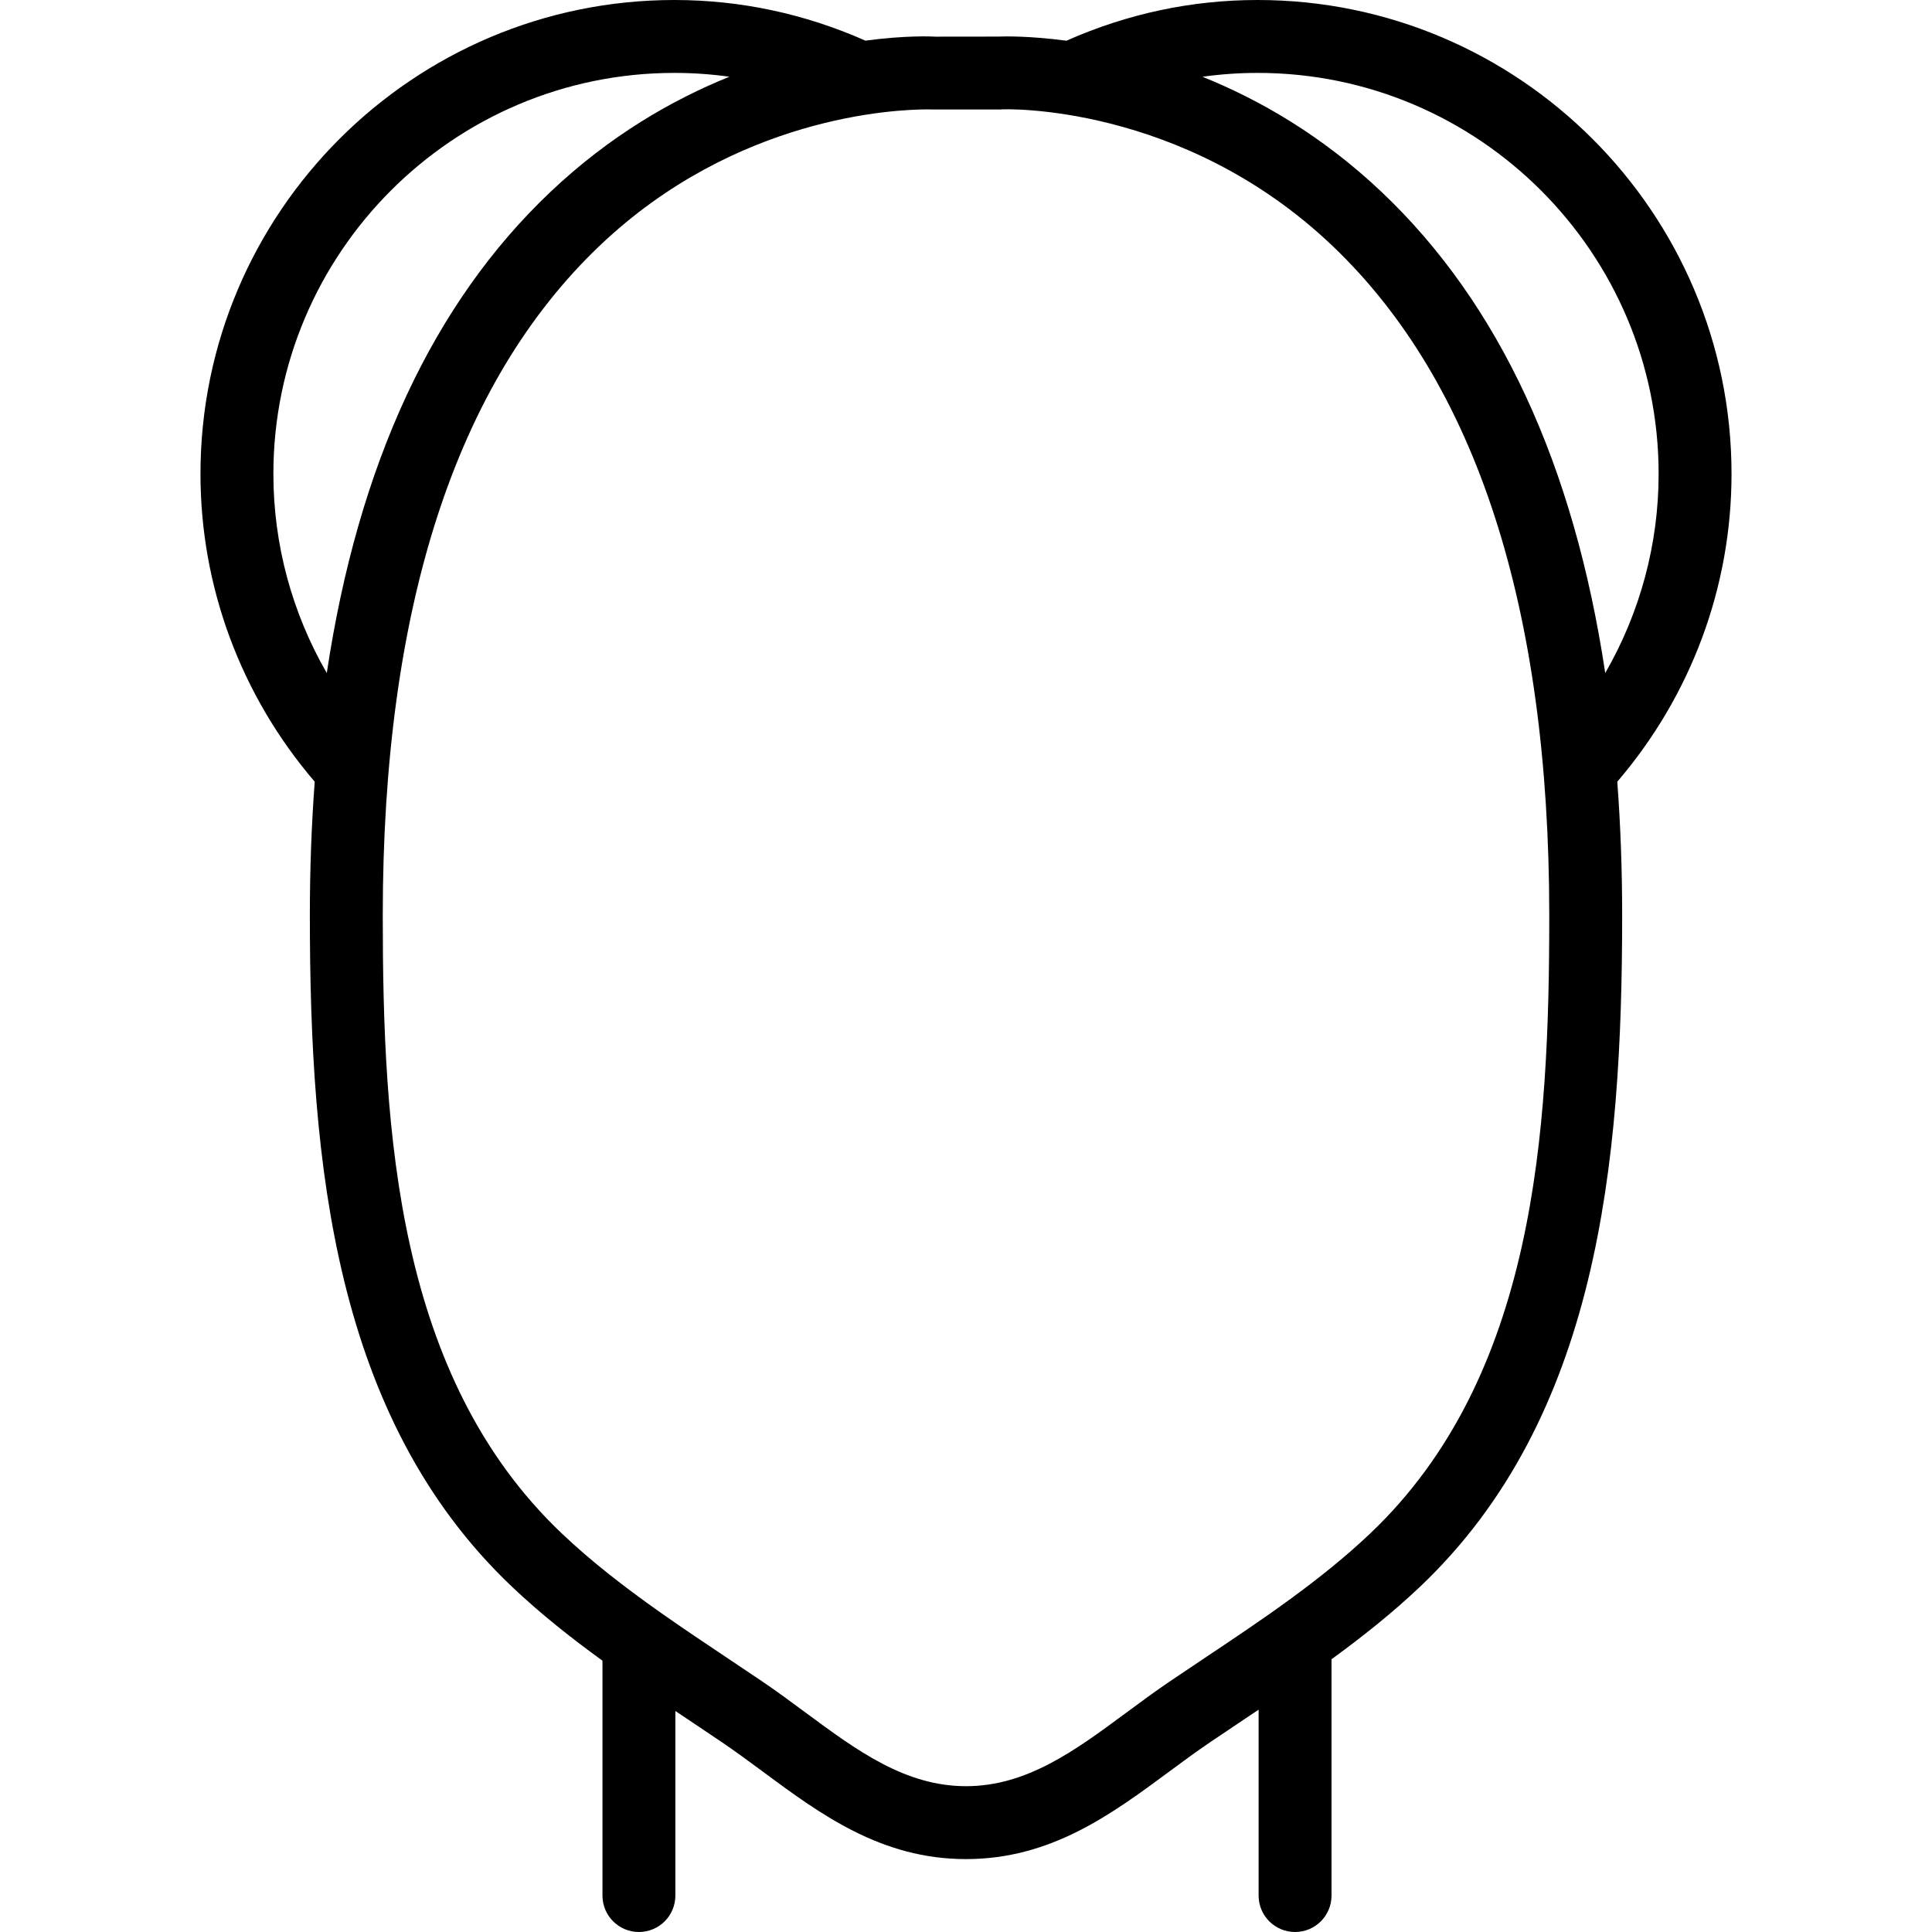
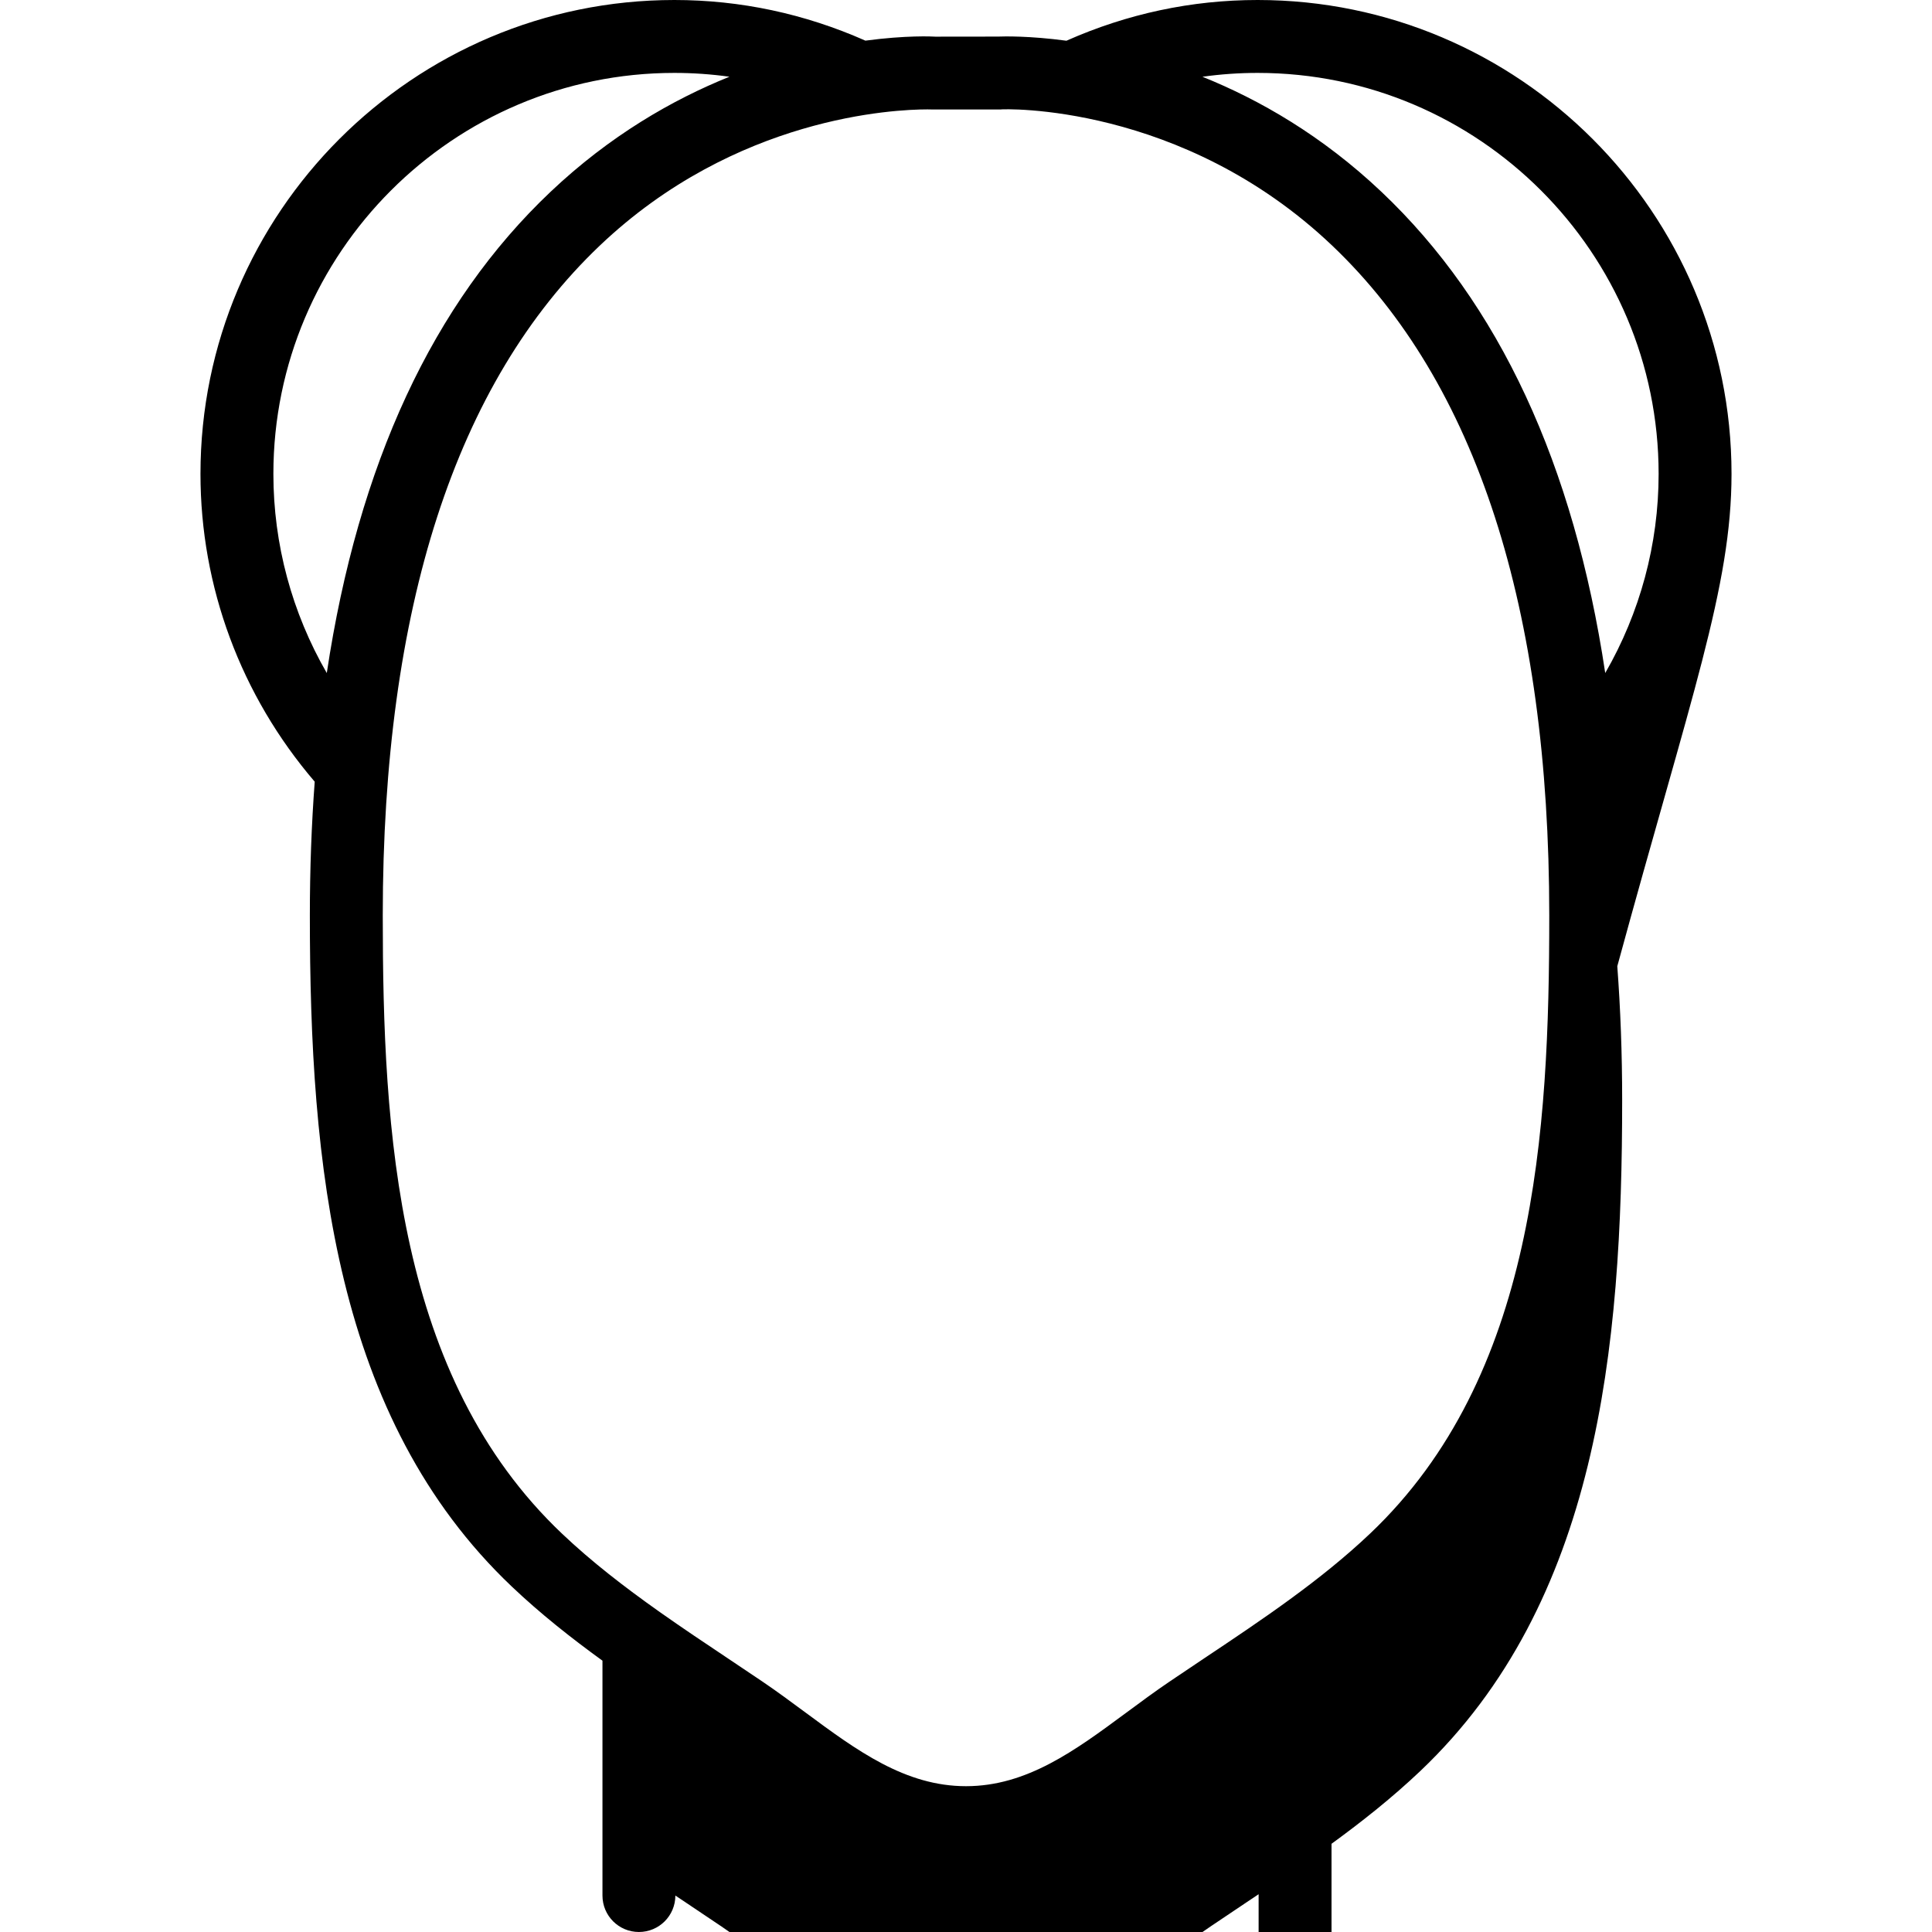
<svg xmlns="http://www.w3.org/2000/svg" fill="#000000" height="800px" width="800px" version="1.1" id="Layer_1" viewBox="0 0 511.997 511.997" xml:space="preserve">
  <g>
    <g>
-       <path d="M458.87,125.585C458.87,56.339,402.531,0,333.285,0c-17.509,0-34.542,3.636-50.667,10.792    c-9.868-1.321-16.578-1.159-18.202-1.095l-16.529,0.019c-0.787-0.061-7.799-0.386-18.547,1.055C213.22,3.629,196.195,0,178.712,0    C109.467,0,53.127,56.339,53.127,125.585c0,29.963,10.724,58.76,30.276,81.572c-0.848,11.367-1.289,23.171-1.289,35.441    c0,65.98,6.482,133.188,53.49,177.828c7.573,7.189,15.721,13.628,24.054,19.668v62.242c0,5.342,4.318,9.66,9.66,9.66    c5.342,0,9.66-4.318,9.66-9.66v-48.907c0.997,0.667,1.992,1.333,2.985,1.997l9.284,6.231c3.652,2.483,7.236,5.12,10.8,7.757    c15.457,11.438,31.454,23.262,53.953,23.262s38.487-11.824,53.953-23.262c3.565-2.637,7.139-5.275,10.8-7.757l9.284-6.231    c1.166-0.78,2.336-1.562,3.507-2.347v49.257c0,5.342,4.318,9.66,9.66,9.66c5.342,0,9.66-4.318,9.66-9.66v-62.623    c8.149-5.929,16.114-12.25,23.533-19.287c47.007-44.641,53.49-111.848,53.49-177.828c0-12.272-0.441-24.079-1.29-35.448    C448.148,184.34,458.87,155.545,458.87,125.585z M333.285,19.321c58.59,0,106.264,47.664,106.264,106.264    c0,18.664-4.934,36.795-14.149,52.774c-8.309-55.286-28.15-98.048-59.318-127.538c-15.718-14.874-32.301-24.393-47.427-30.48    C323.48,19.663,328.361,19.321,333.285,19.321z M72.448,125.585c0-58.6,47.674-106.264,106.264-106.264    c4.911,0,9.78,0.34,14.593,1.014c-15.117,6.095-31.688,15.62-47.393,30.486c-31.17,29.492-51.006,72.256-59.311,127.545    C77.384,162.385,72.448,144.252,72.448,125.585z M363.097,406.4c-13.099,12.433-28.701,22.876-43.8,32.952l-9.39,6.308    c-3.883,2.628-7.661,5.429-11.438,8.221c-13.544,10.018-26.334,19.475-42.467,19.475c-16.133,0-28.923-9.458-42.477-19.475    c-3.768-2.792-7.554-5.593-11.428-8.221l-9.4-6.308c-5.844-3.9-11.761-7.856-17.581-11.959c-0.177-0.133-0.355-0.263-0.541-0.383    c-9.027-6.387-17.802-13.137-25.669-20.609c-43.8-41.569-47.471-106.341-47.471-163.801c0-81.456,19.34-141.167,57.47-177.471    c36.062-34.333,78.297-36.139,86.895-36.139c0.927,0,1.459,0.029,1.555,0.029h17.282c0.164,0,0.348-0.01,0.502-0.01    c0.473-0.135,48.022-1.884,87.948,36.12c38.139,36.304,57.479,96.015,57.479,177.471    C410.568,300.058,406.897,364.831,363.097,406.4z" />
+       <path d="M458.87,125.585C458.87,56.339,402.531,0,333.285,0c-17.509,0-34.542,3.636-50.667,10.792    c-9.868-1.321-16.578-1.159-18.202-1.095l-16.529,0.019c-0.787-0.061-7.799-0.386-18.547,1.055C213.22,3.629,196.195,0,178.712,0    C109.467,0,53.127,56.339,53.127,125.585c0,29.963,10.724,58.76,30.276,81.572c-0.848,11.367-1.289,23.171-1.289,35.441    c0,65.98,6.482,133.188,53.49,177.828c7.573,7.189,15.721,13.628,24.054,19.668v62.242c0,5.342,4.318,9.66,9.66,9.66    c5.342,0,9.66-4.318,9.66-9.66c0.997,0.667,1.992,1.333,2.985,1.997l9.284,6.231c3.652,2.483,7.236,5.12,10.8,7.757    c15.457,11.438,31.454,23.262,53.953,23.262s38.487-11.824,53.953-23.262c3.565-2.637,7.139-5.275,10.8-7.757l9.284-6.231    c1.166-0.78,2.336-1.562,3.507-2.347v49.257c0,5.342,4.318,9.66,9.66,9.66c5.342,0,9.66-4.318,9.66-9.66v-62.623    c8.149-5.929,16.114-12.25,23.533-19.287c47.007-44.641,53.49-111.848,53.49-177.828c0-12.272-0.441-24.079-1.29-35.448    C448.148,184.34,458.87,155.545,458.87,125.585z M333.285,19.321c58.59,0,106.264,47.664,106.264,106.264    c0,18.664-4.934,36.795-14.149,52.774c-8.309-55.286-28.15-98.048-59.318-127.538c-15.718-14.874-32.301-24.393-47.427-30.48    C323.48,19.663,328.361,19.321,333.285,19.321z M72.448,125.585c0-58.6,47.674-106.264,106.264-106.264    c4.911,0,9.78,0.34,14.593,1.014c-15.117,6.095-31.688,15.62-47.393,30.486c-31.17,29.492-51.006,72.256-59.311,127.545    C77.384,162.385,72.448,144.252,72.448,125.585z M363.097,406.4c-13.099,12.433-28.701,22.876-43.8,32.952l-9.39,6.308    c-3.883,2.628-7.661,5.429-11.438,8.221c-13.544,10.018-26.334,19.475-42.467,19.475c-16.133,0-28.923-9.458-42.477-19.475    c-3.768-2.792-7.554-5.593-11.428-8.221l-9.4-6.308c-5.844-3.9-11.761-7.856-17.581-11.959c-0.177-0.133-0.355-0.263-0.541-0.383    c-9.027-6.387-17.802-13.137-25.669-20.609c-43.8-41.569-47.471-106.341-47.471-163.801c0-81.456,19.34-141.167,57.47-177.471    c36.062-34.333,78.297-36.139,86.895-36.139c0.927,0,1.459,0.029,1.555,0.029h17.282c0.164,0,0.348-0.01,0.502-0.01    c0.473-0.135,48.022-1.884,87.948,36.12c38.139,36.304,57.479,96.015,57.479,177.471    C410.568,300.058,406.897,364.831,363.097,406.4z" />
    </g>
  </g>
</svg>